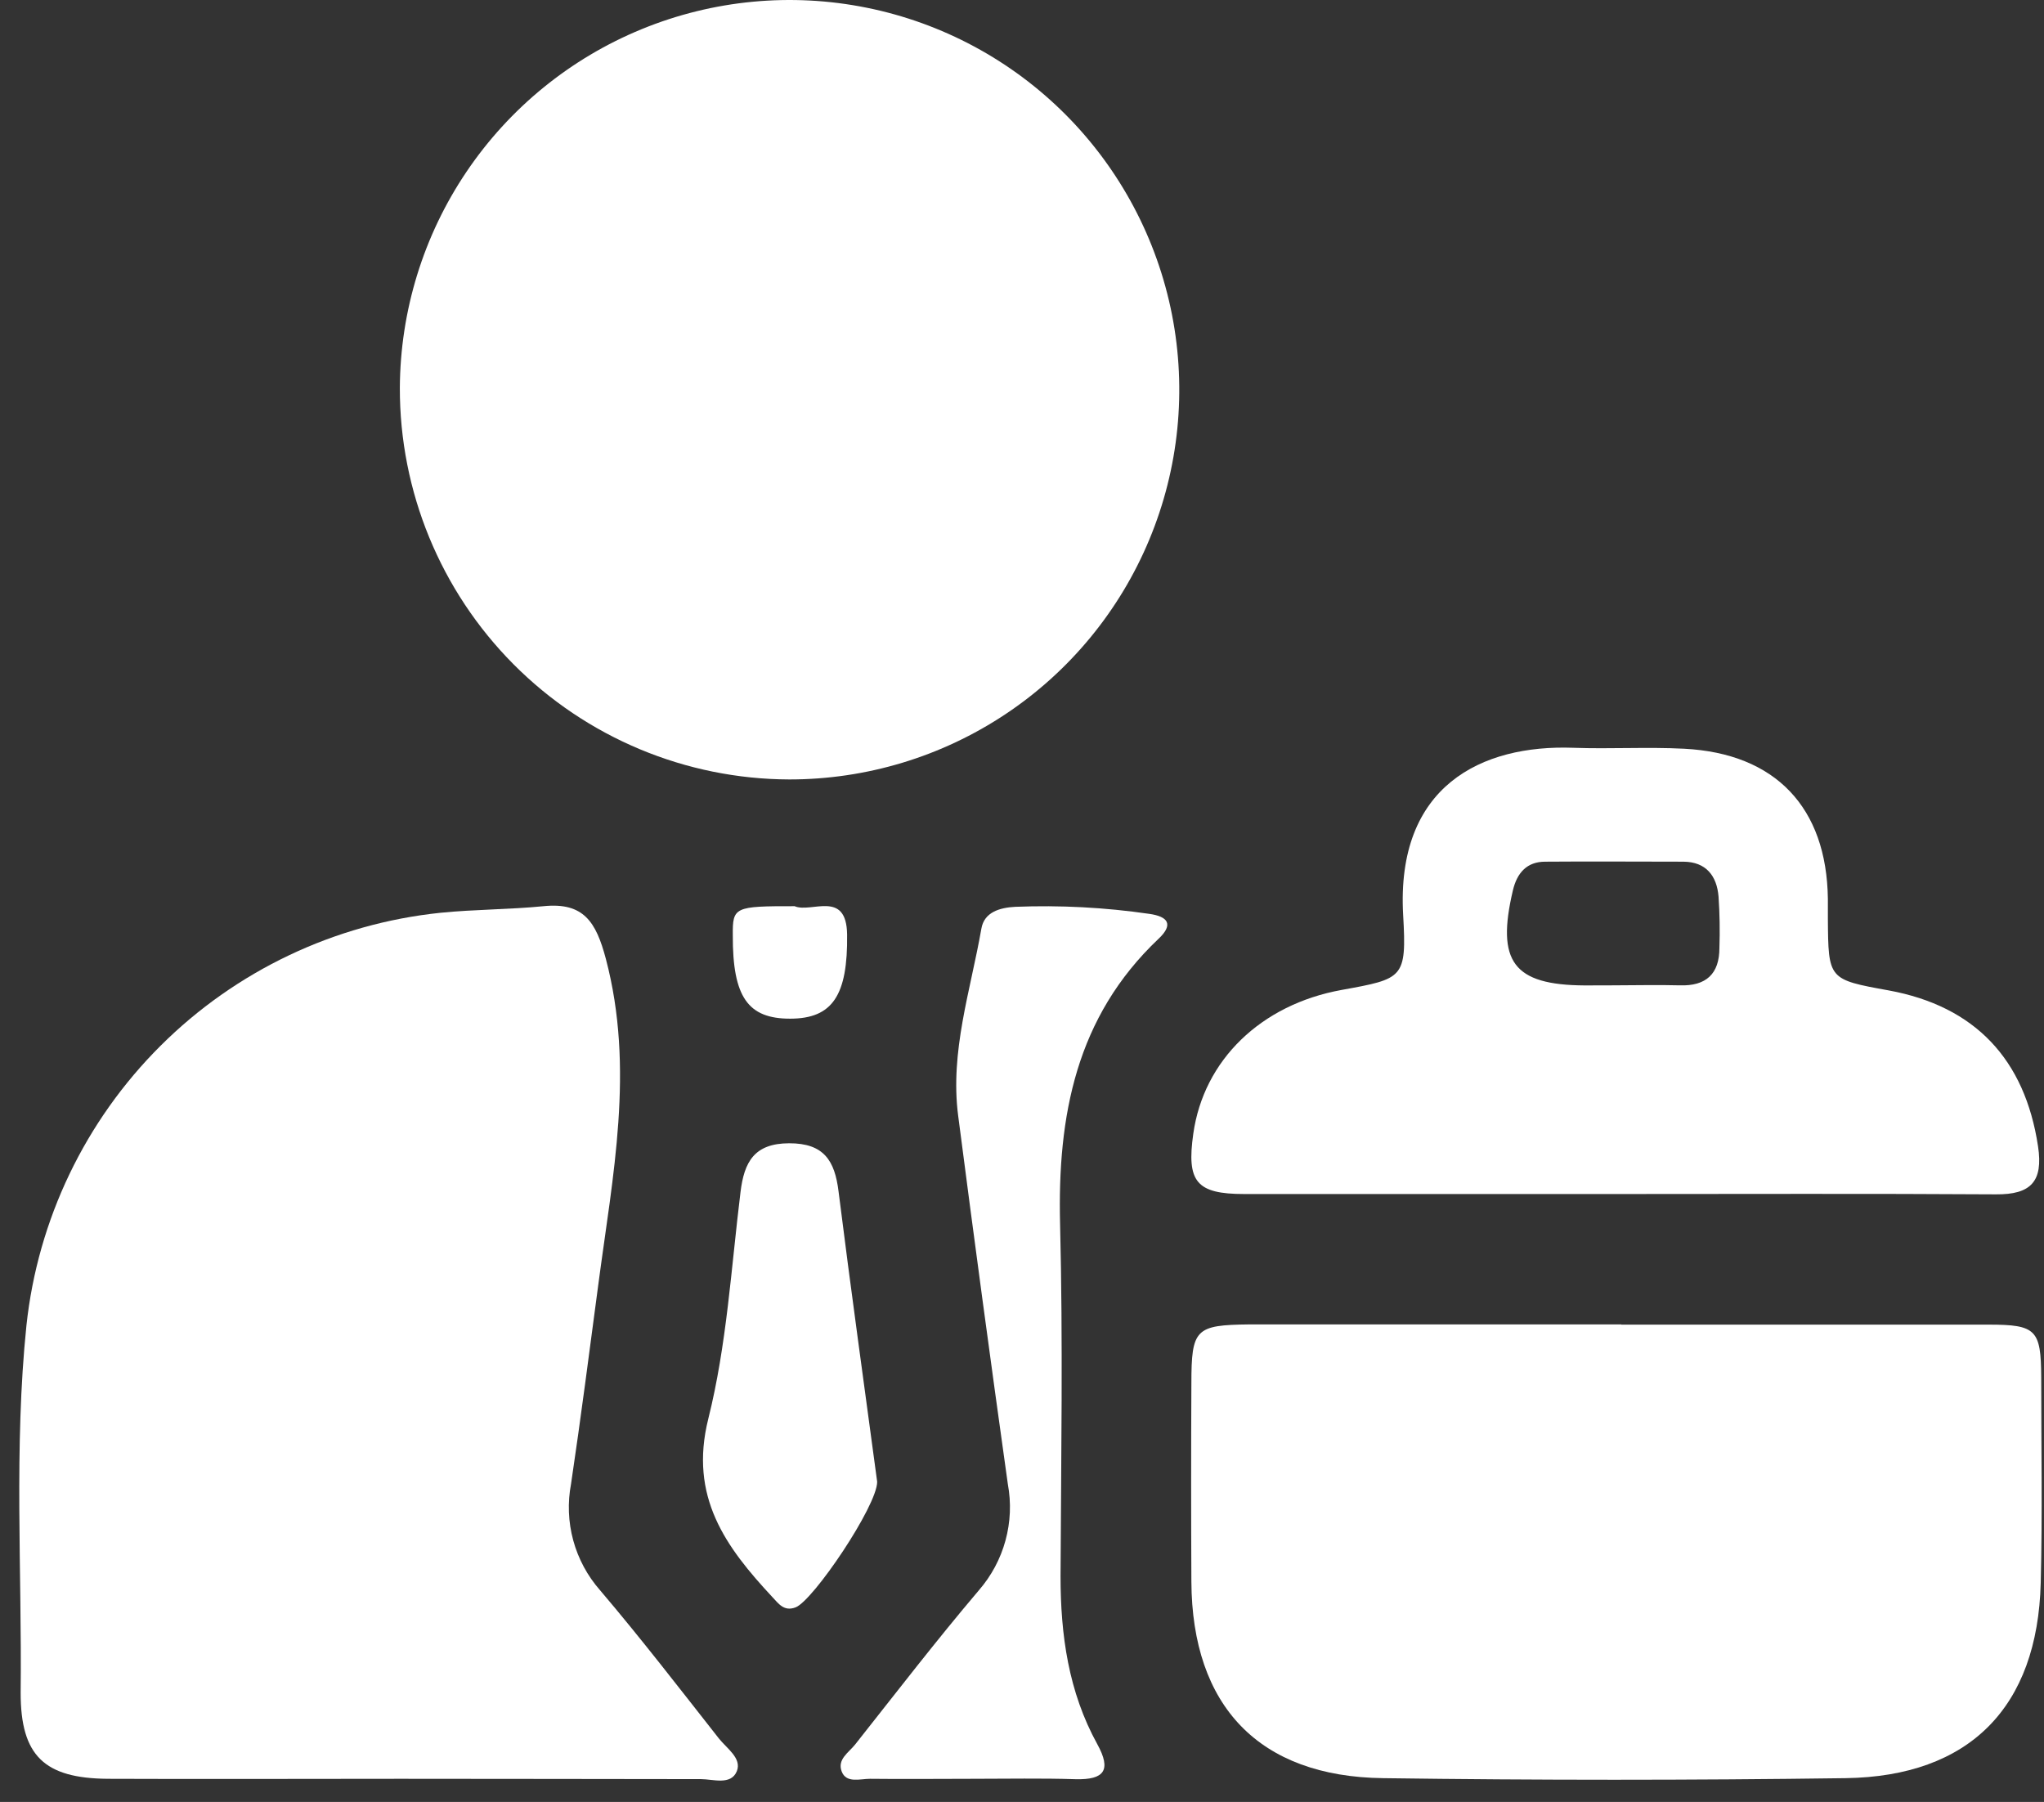
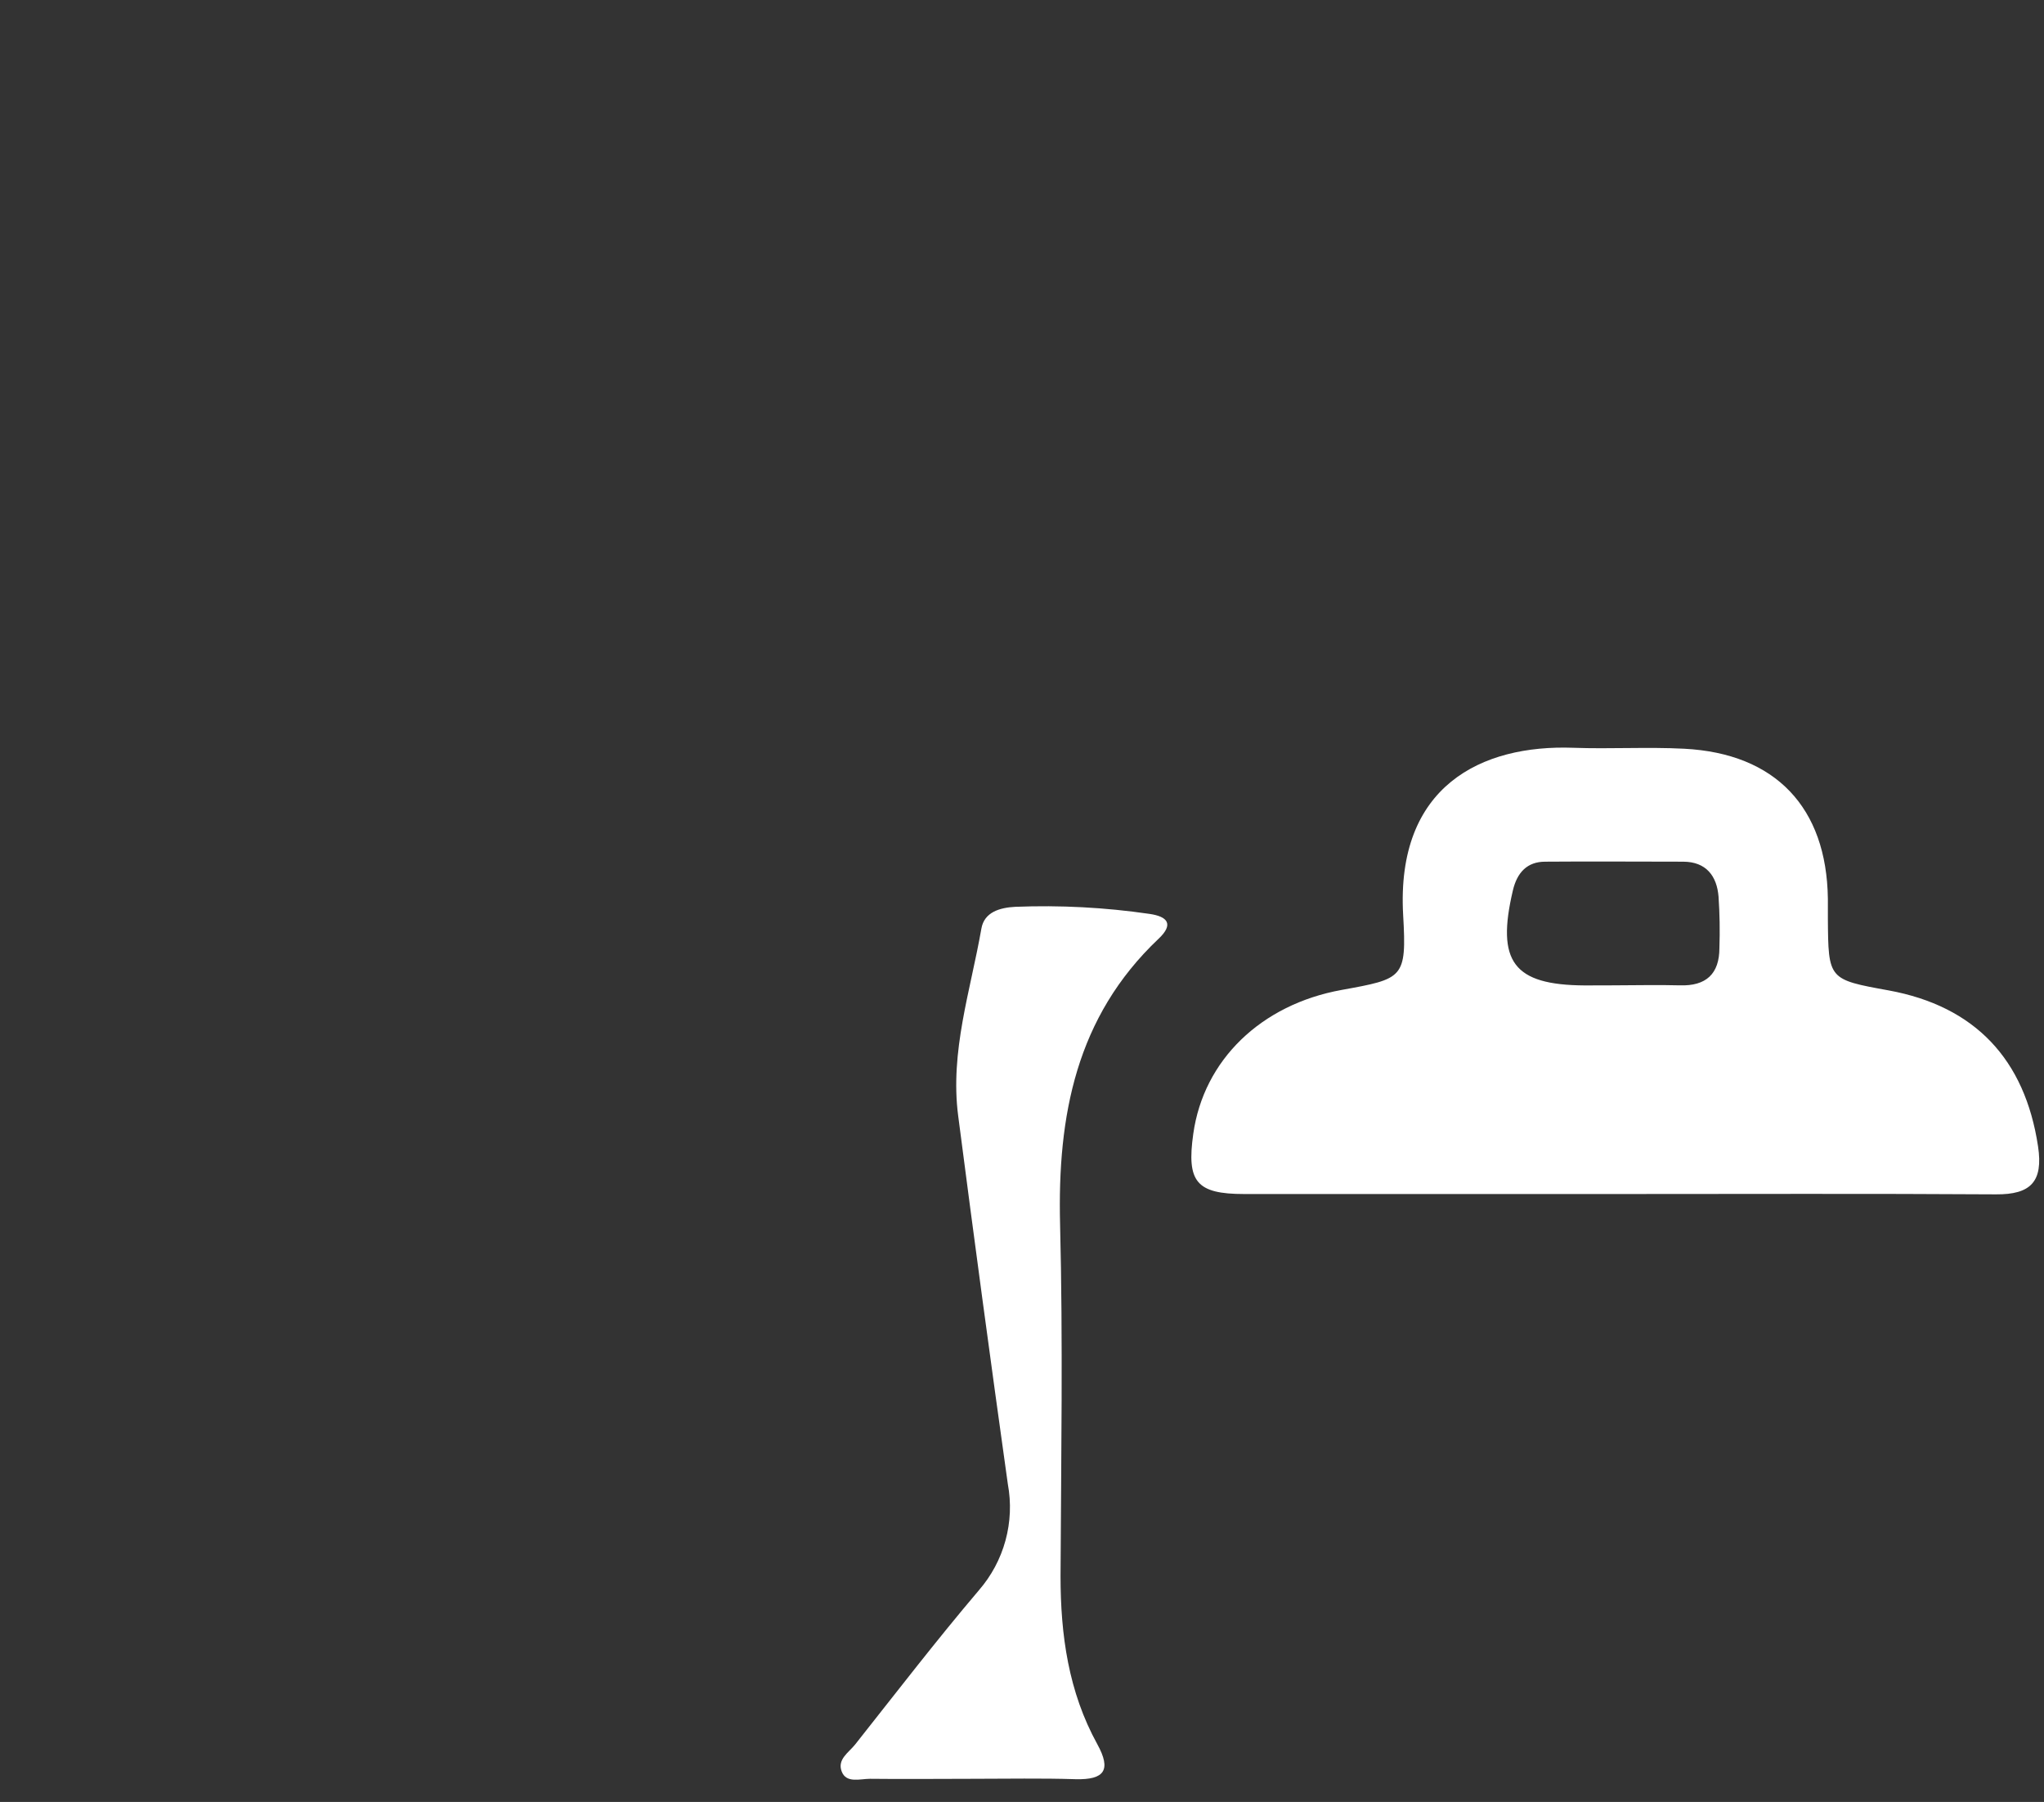
<svg xmlns="http://www.w3.org/2000/svg" width="76" height="67" viewBox="0 0 76 67" fill="none">
  <rect x="0" y="0" width="76" height="67" fill="#333333" stroke="none" />
-   <path d="M14.867 14.423C14.881 11.559 15.742 8.764 17.343 6.39C18.944 4.016 21.212 2.169 23.862 1.083C26.512 -0.003 29.424 -0.28 32.23 0.288C35.037 0.855 37.613 2.242 39.632 4.272C41.651 6.303 43.024 8.886 43.576 11.696C44.128 14.506 43.836 17.416 42.735 20.06C41.635 22.703 39.776 24.962 37.393 26.549C35.01 28.137 32.209 28.983 29.346 28.981C25.496 28.969 21.808 27.428 19.094 24.699C16.379 21.969 14.859 18.273 14.867 14.423Z" fill="white" />
-   <path d="M14.896 66.139C11.267 66.139 7.641 66.154 4.005 66.139C1.651 66.121 0.768 65.285 0.768 62.948C0.818 58.392 0.515 53.824 0.983 49.282C1.405 45.348 3.165 41.678 5.968 38.885C8.77 36.092 12.447 34.346 16.383 33.938C17.648 33.811 18.929 33.82 20.209 33.694C21.704 33.541 22.163 34.282 22.526 35.648C23.606 39.736 22.779 43.725 22.249 47.742C21.919 50.221 21.601 52.699 21.233 55.172C21.1 55.87 21.128 56.589 21.314 57.274C21.501 57.96 21.842 58.594 22.311 59.128C23.835 60.92 25.272 62.786 26.726 64.635C27.02 65.009 27.591 65.374 27.397 65.856C27.179 66.392 26.514 66.151 26.061 66.151C22.346 66.148 18.623 66.139 14.896 66.139Z" fill="white" />
-   <path d="M60.275 49.252C64.831 49.252 69.4 49.252 73.944 49.252C75.71 49.252 75.887 49.444 75.896 51.201C75.896 53.75 75.943 56.299 75.878 58.854C75.763 63.478 73.229 66.051 68.622 66.115C62.891 66.194 57.158 66.194 51.424 66.115C46.815 66.059 44.321 63.437 44.298 58.807C44.286 56.358 44.286 53.905 44.298 51.448C44.298 49.406 44.451 49.267 46.455 49.244H60.289L60.275 49.252Z" fill="white" />
  <path d="M60.096 44.396C55.486 44.396 50.874 44.396 46.262 44.396C44.478 44.396 44.116 43.937 44.369 42.153C44.755 39.416 46.883 37.352 49.882 36.808C52.178 36.39 52.307 36.384 52.172 34.02C51.901 29.22 55.089 27.68 58.501 27.804C59.872 27.854 61.25 27.768 62.621 27.839C66.012 28.013 67.919 30.02 67.964 33.414C67.964 33.658 67.964 33.903 67.964 34.15C67.981 36.419 67.981 36.419 70.224 36.825C73.438 37.414 75.29 39.389 75.778 42.621C75.979 43.943 75.499 44.417 74.218 44.408C69.515 44.378 64.805 44.396 60.096 44.396ZM59.963 36.637C60.793 36.637 61.629 36.614 62.459 36.637C63.44 36.669 63.931 36.207 63.931 35.248C63.953 34.612 63.942 33.975 63.899 33.34C63.837 32.563 63.431 32.045 62.595 32.039C60.882 32.039 59.166 32.025 57.453 32.039C56.782 32.039 56.408 32.443 56.252 33.108C55.628 35.757 56.269 36.625 58.924 36.64L59.963 36.637Z" fill="white" />
  <path d="M36.175 66.139C34.901 66.139 33.626 66.154 32.349 66.139C31.981 66.139 31.465 66.316 31.295 65.865C31.124 65.415 31.557 65.162 31.792 64.868C33.314 62.946 34.809 61 36.393 59.134C36.859 58.598 37.199 57.965 37.386 57.279C37.573 56.594 37.603 55.876 37.473 55.178C36.833 50.617 36.218 46.054 35.627 41.488C35.316 39.101 36.087 36.831 36.49 34.527C36.596 33.914 37.173 33.747 37.75 33.717C39.415 33.651 41.083 33.739 42.733 33.979C43.422 34.076 43.651 34.365 43.077 34.906C40.01 37.809 39.316 41.488 39.416 45.52C39.525 49.88 39.454 54.242 39.433 58.604C39.433 60.794 39.728 62.907 40.799 64.85C41.332 65.818 41.064 66.18 39.995 66.154C38.724 66.113 37.45 66.139 36.175 66.139Z" fill="white" />
-   <path d="M32.615 55.095C32.615 55.993 30.239 59.511 29.583 59.764C29.153 59.928 28.953 59.631 28.723 59.387C26.984 57.521 25.612 55.657 26.336 52.752C27.022 50.012 27.187 47.142 27.534 44.322C27.67 43.201 28.047 42.512 29.342 42.509C30.637 42.506 31.037 43.157 31.178 44.293C31.634 47.937 32.144 51.575 32.615 55.095Z" fill="white" />
-   <path d="M29.546 33.694C30.161 33.962 31.473 33.07 31.497 34.744C31.526 37.014 30.952 37.873 29.384 37.876C27.815 37.879 27.238 37.081 27.247 34.774C27.238 33.723 27.305 33.691 29.546 33.694Z" fill="white" />
</svg>